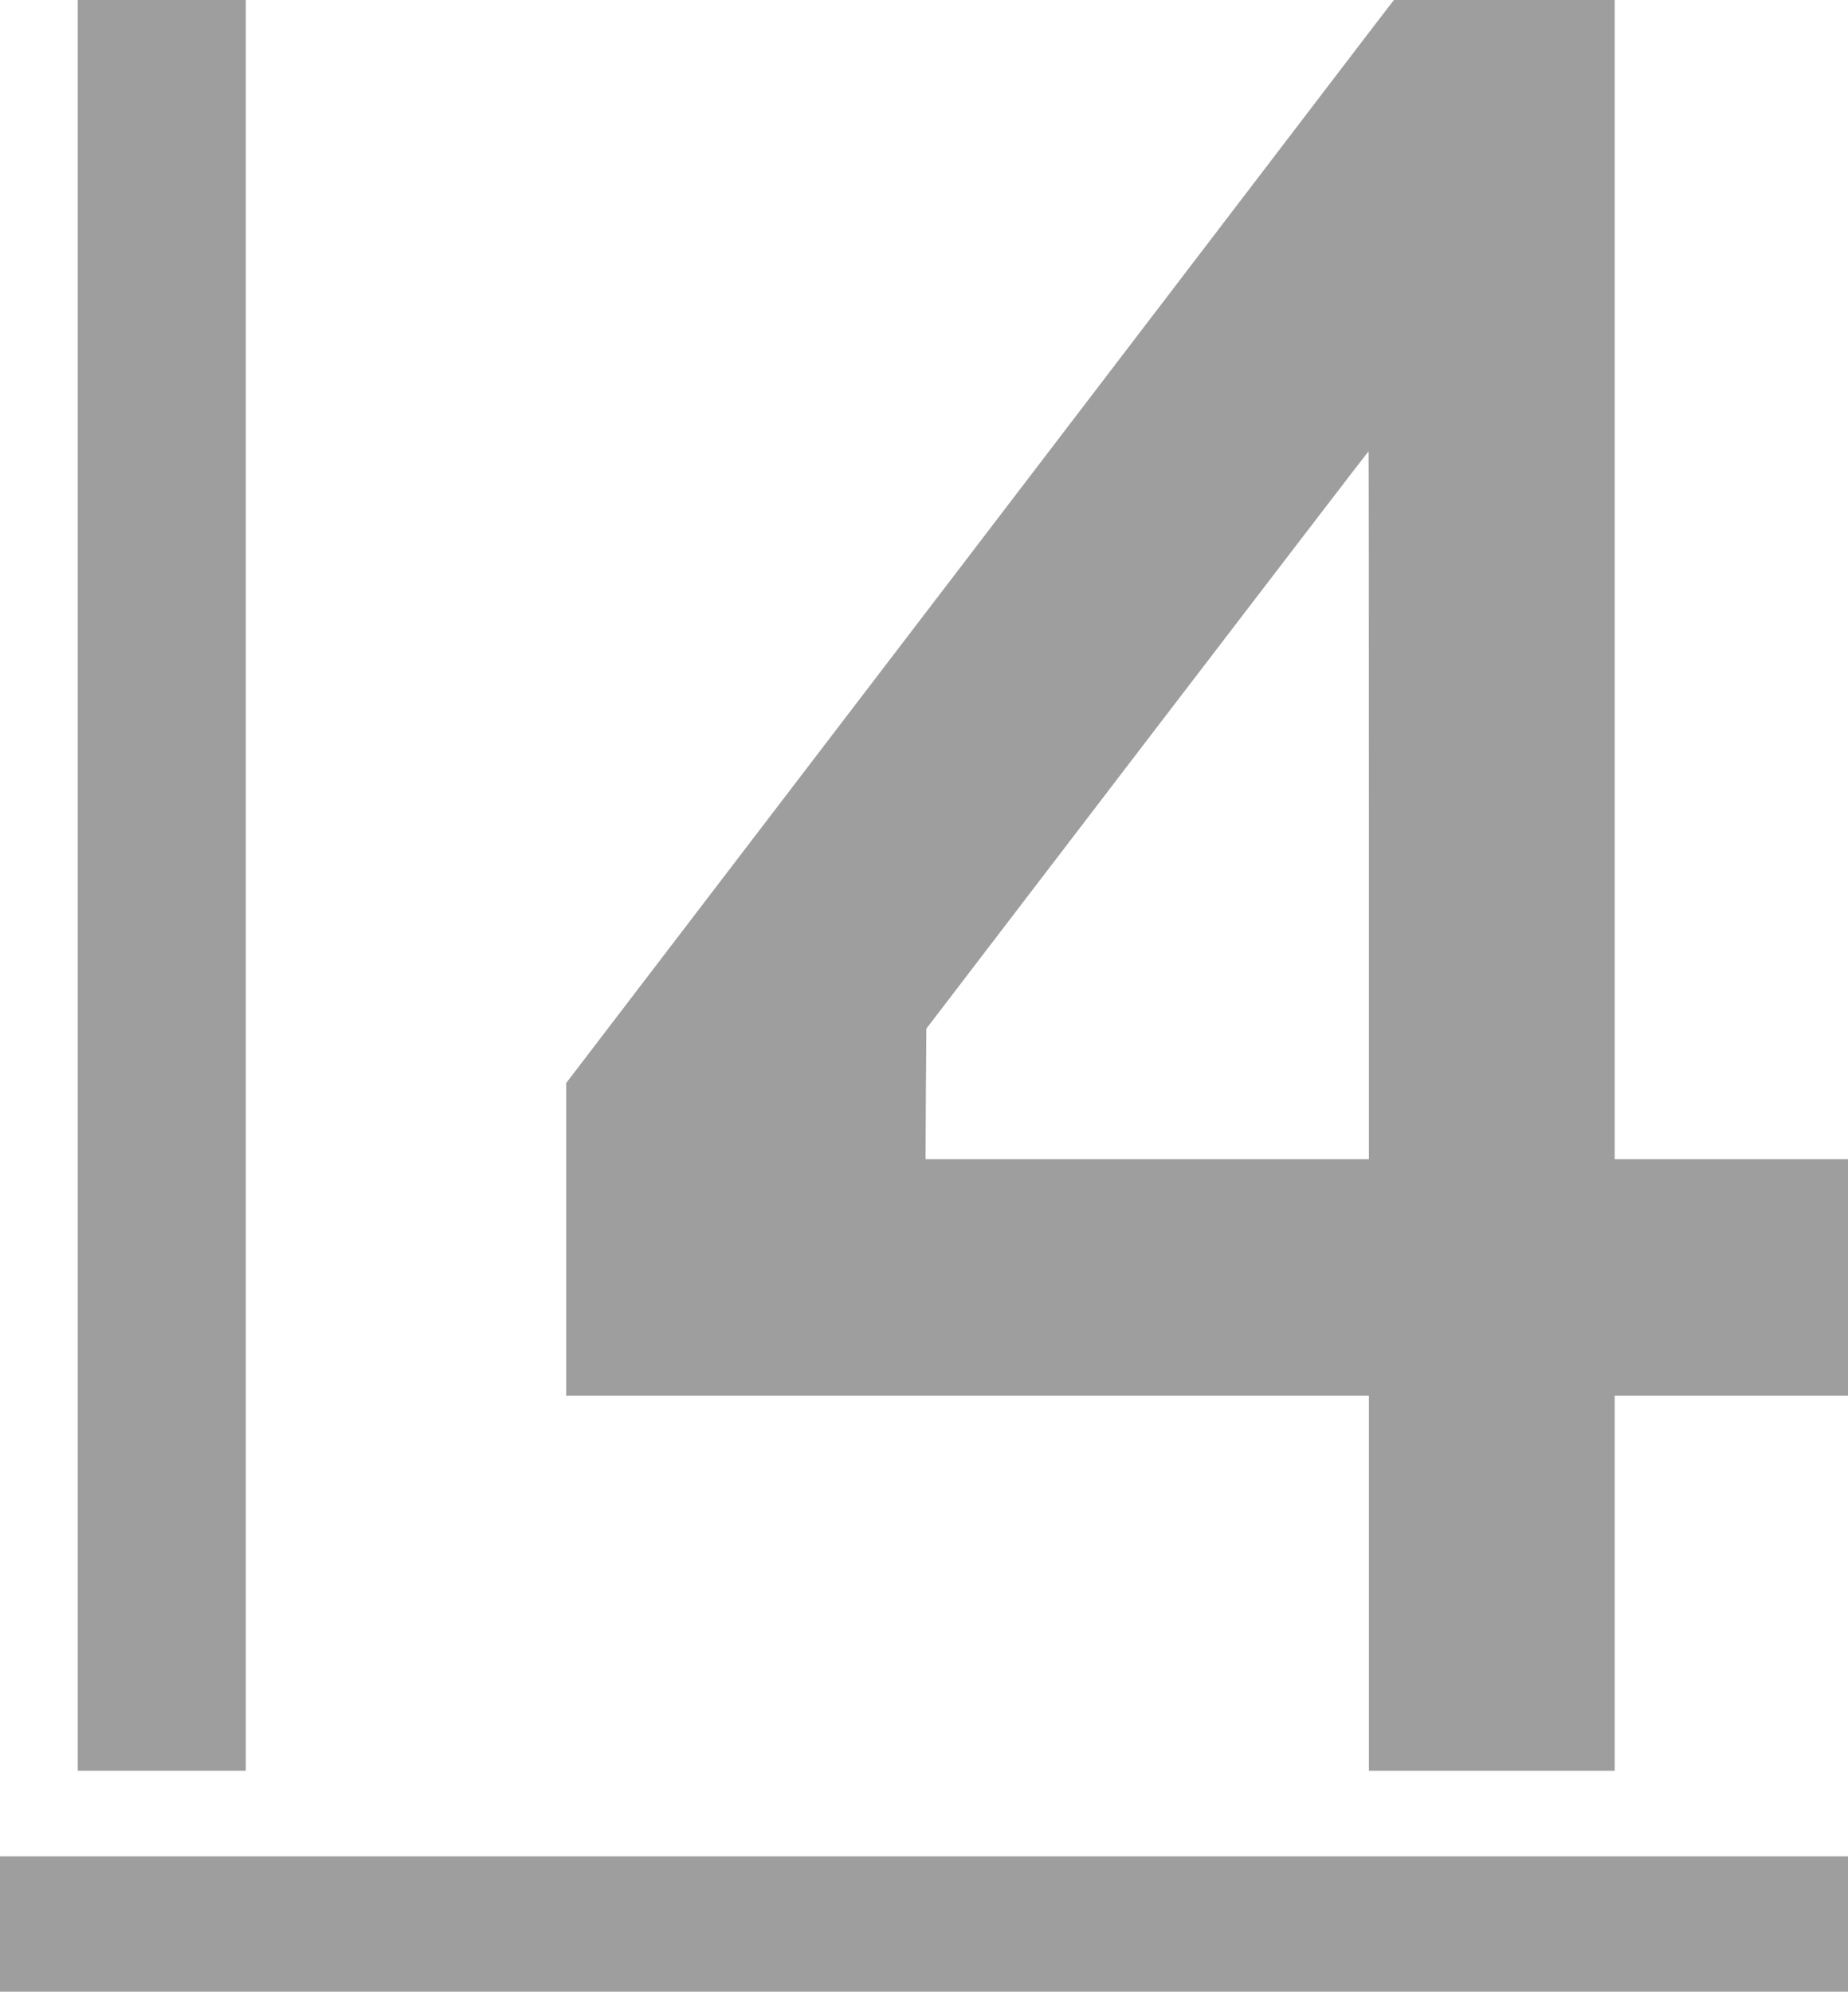
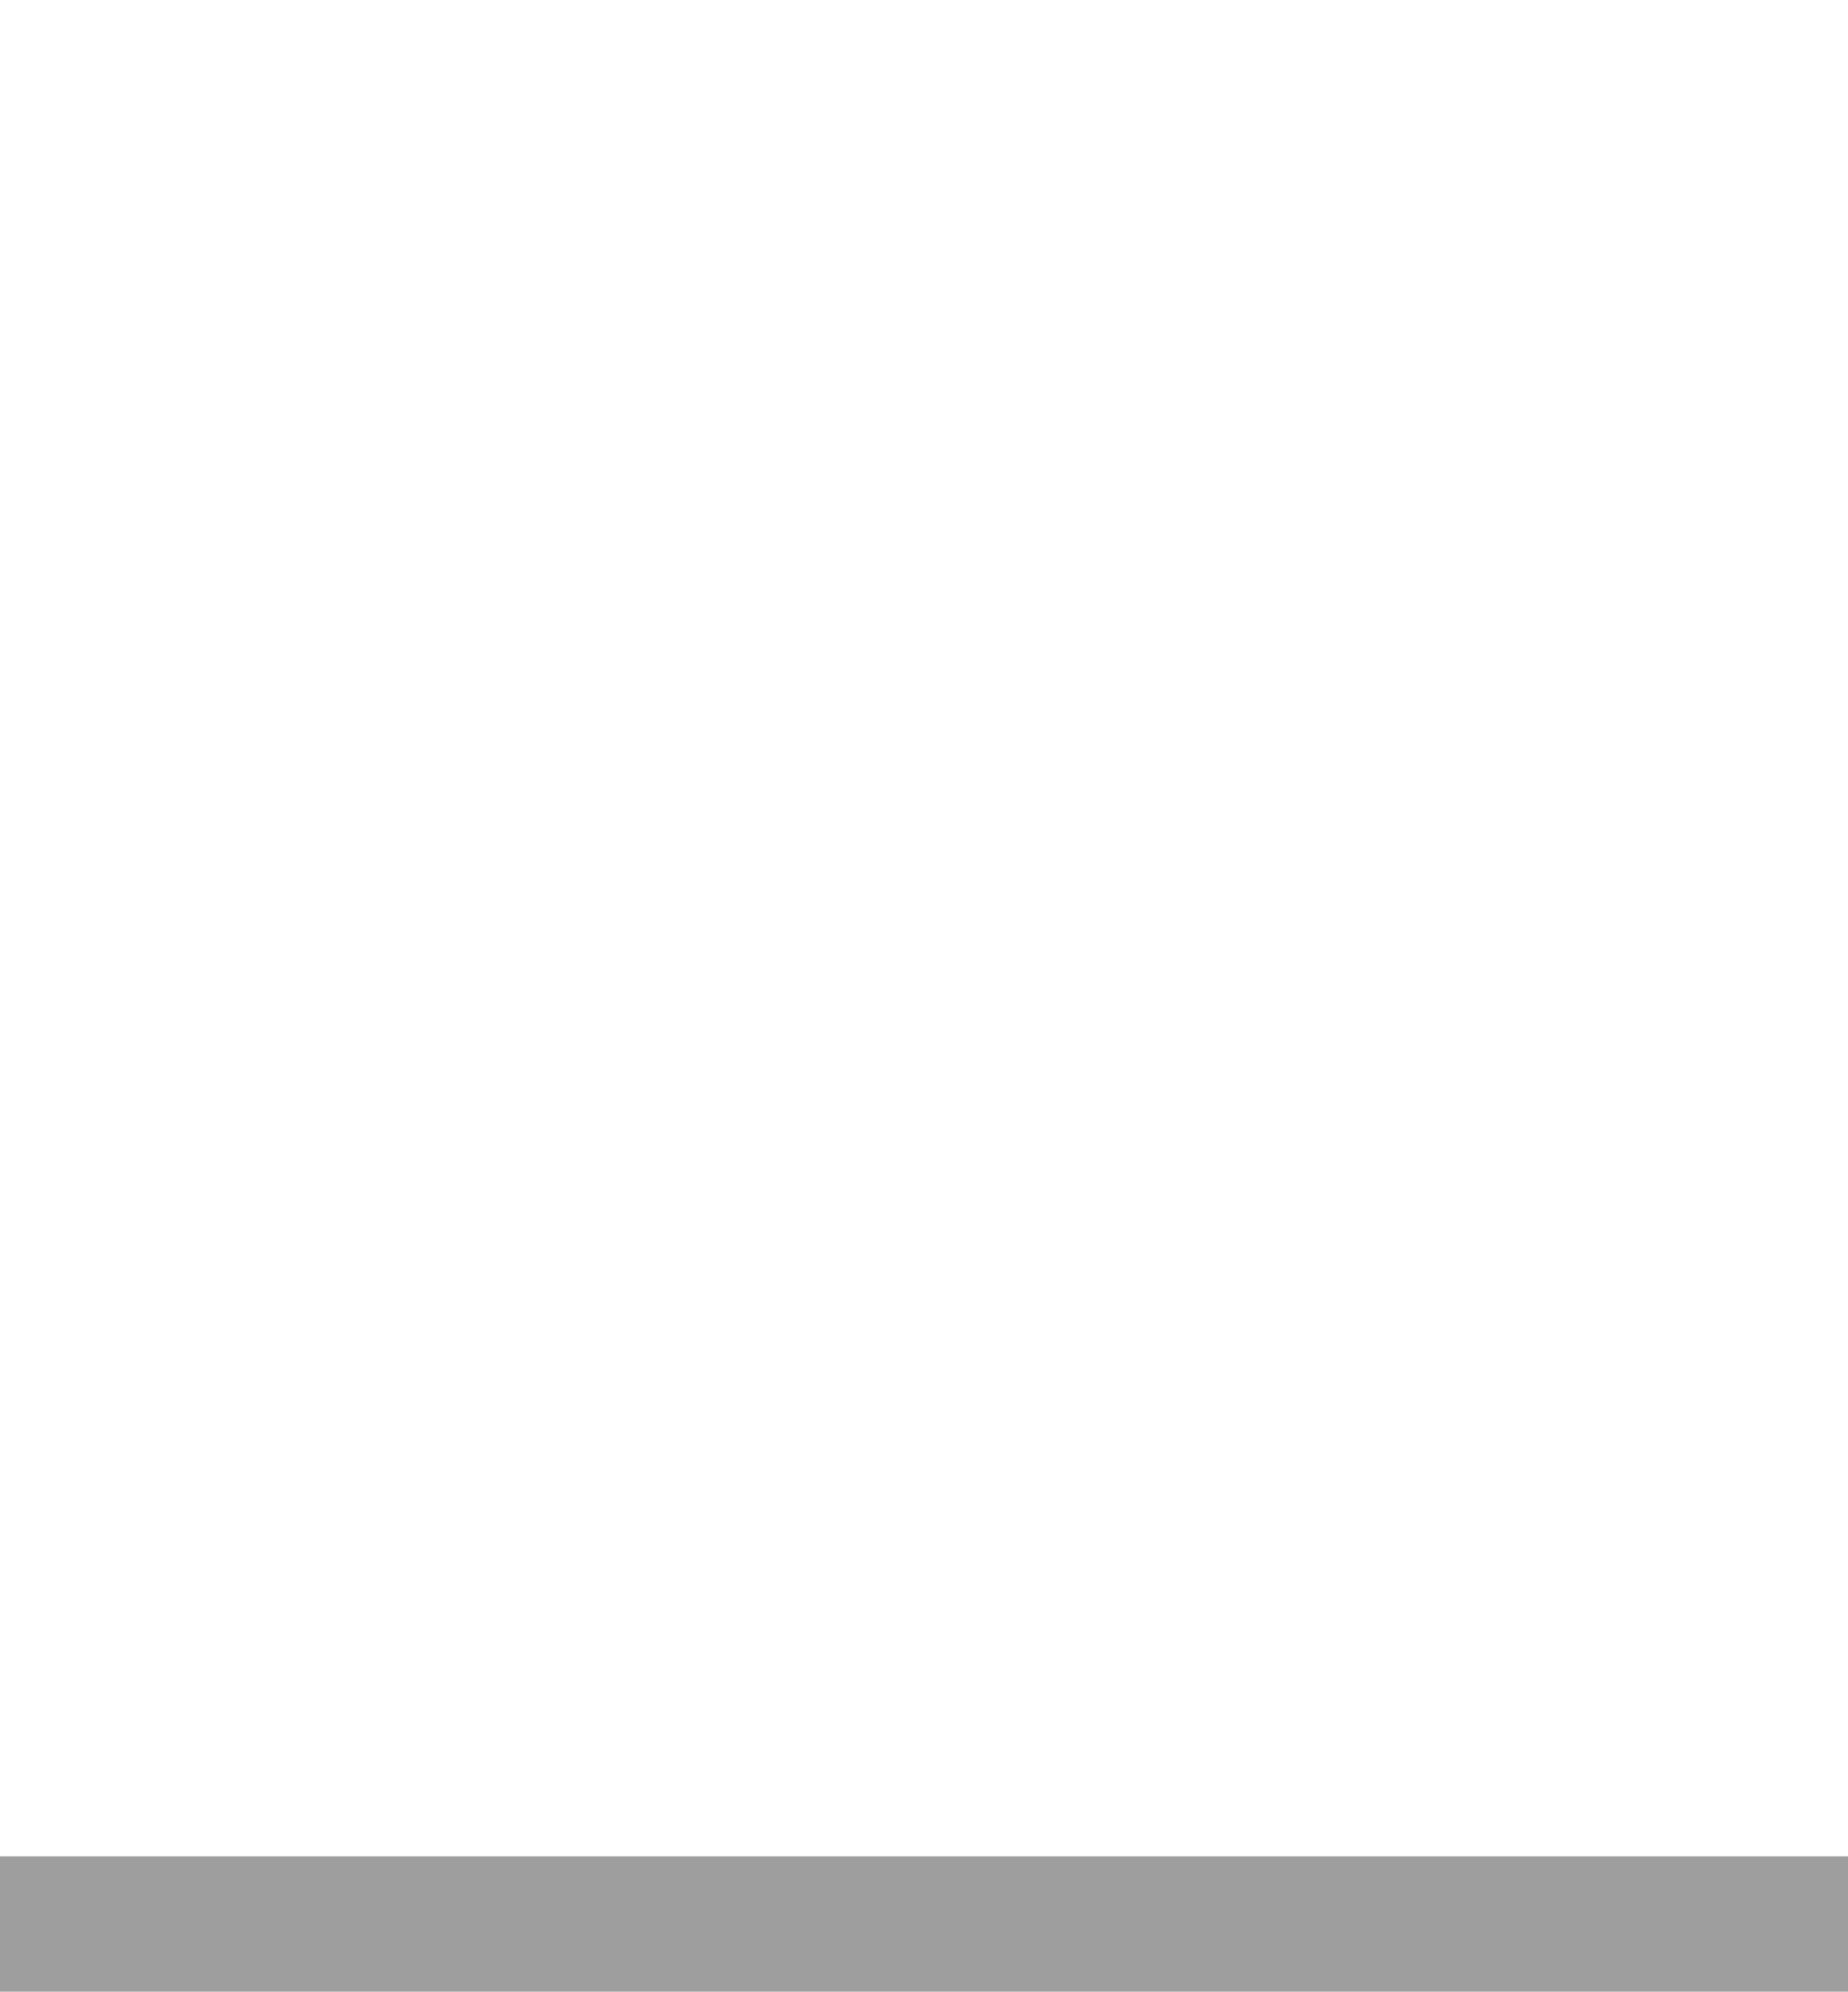
<svg xmlns="http://www.w3.org/2000/svg" version="1.0" width="1188pt" height="1280pt" viewBox="0 0 1188 1280" preserveAspectRatio="xMidYMid meet">
  <g transform="translate(0,1280) scale(0.1,-0.1)" fill="#9e9e9e" stroke="none">
-     <path d="M500 7110 l0 -5690 540 0 540 0 0 5690 0 5690 -540 0 -540 0 0 -5690z" />
-     <path d="M8817 12613 c-79 -104 -1276 -1670 -2660 -3481 l-2517 -3292 0 -1005 0 -1005 2580 0 2580 0 0 -1205 0 -1205 790 0 790 0 0 1205 0 1205 750 0 750 0 0 760 0 760 -750 0 -750 0 0 3725 0 3725 -710 0 -709 0 -144 -187z m-17 -4988 l0 -2275 -1425 0 -1425 0 2 420 3 419 1420 1856 c781 1020 1421 1855 1423 1855 1 0 2 -1024 2 -2275z" />
    <path d="M0 435 l0 -435 5940 0 5940 0 0 435 0 435 -5940 0 -5940 0 0 -435z" />
  </g>
</svg>